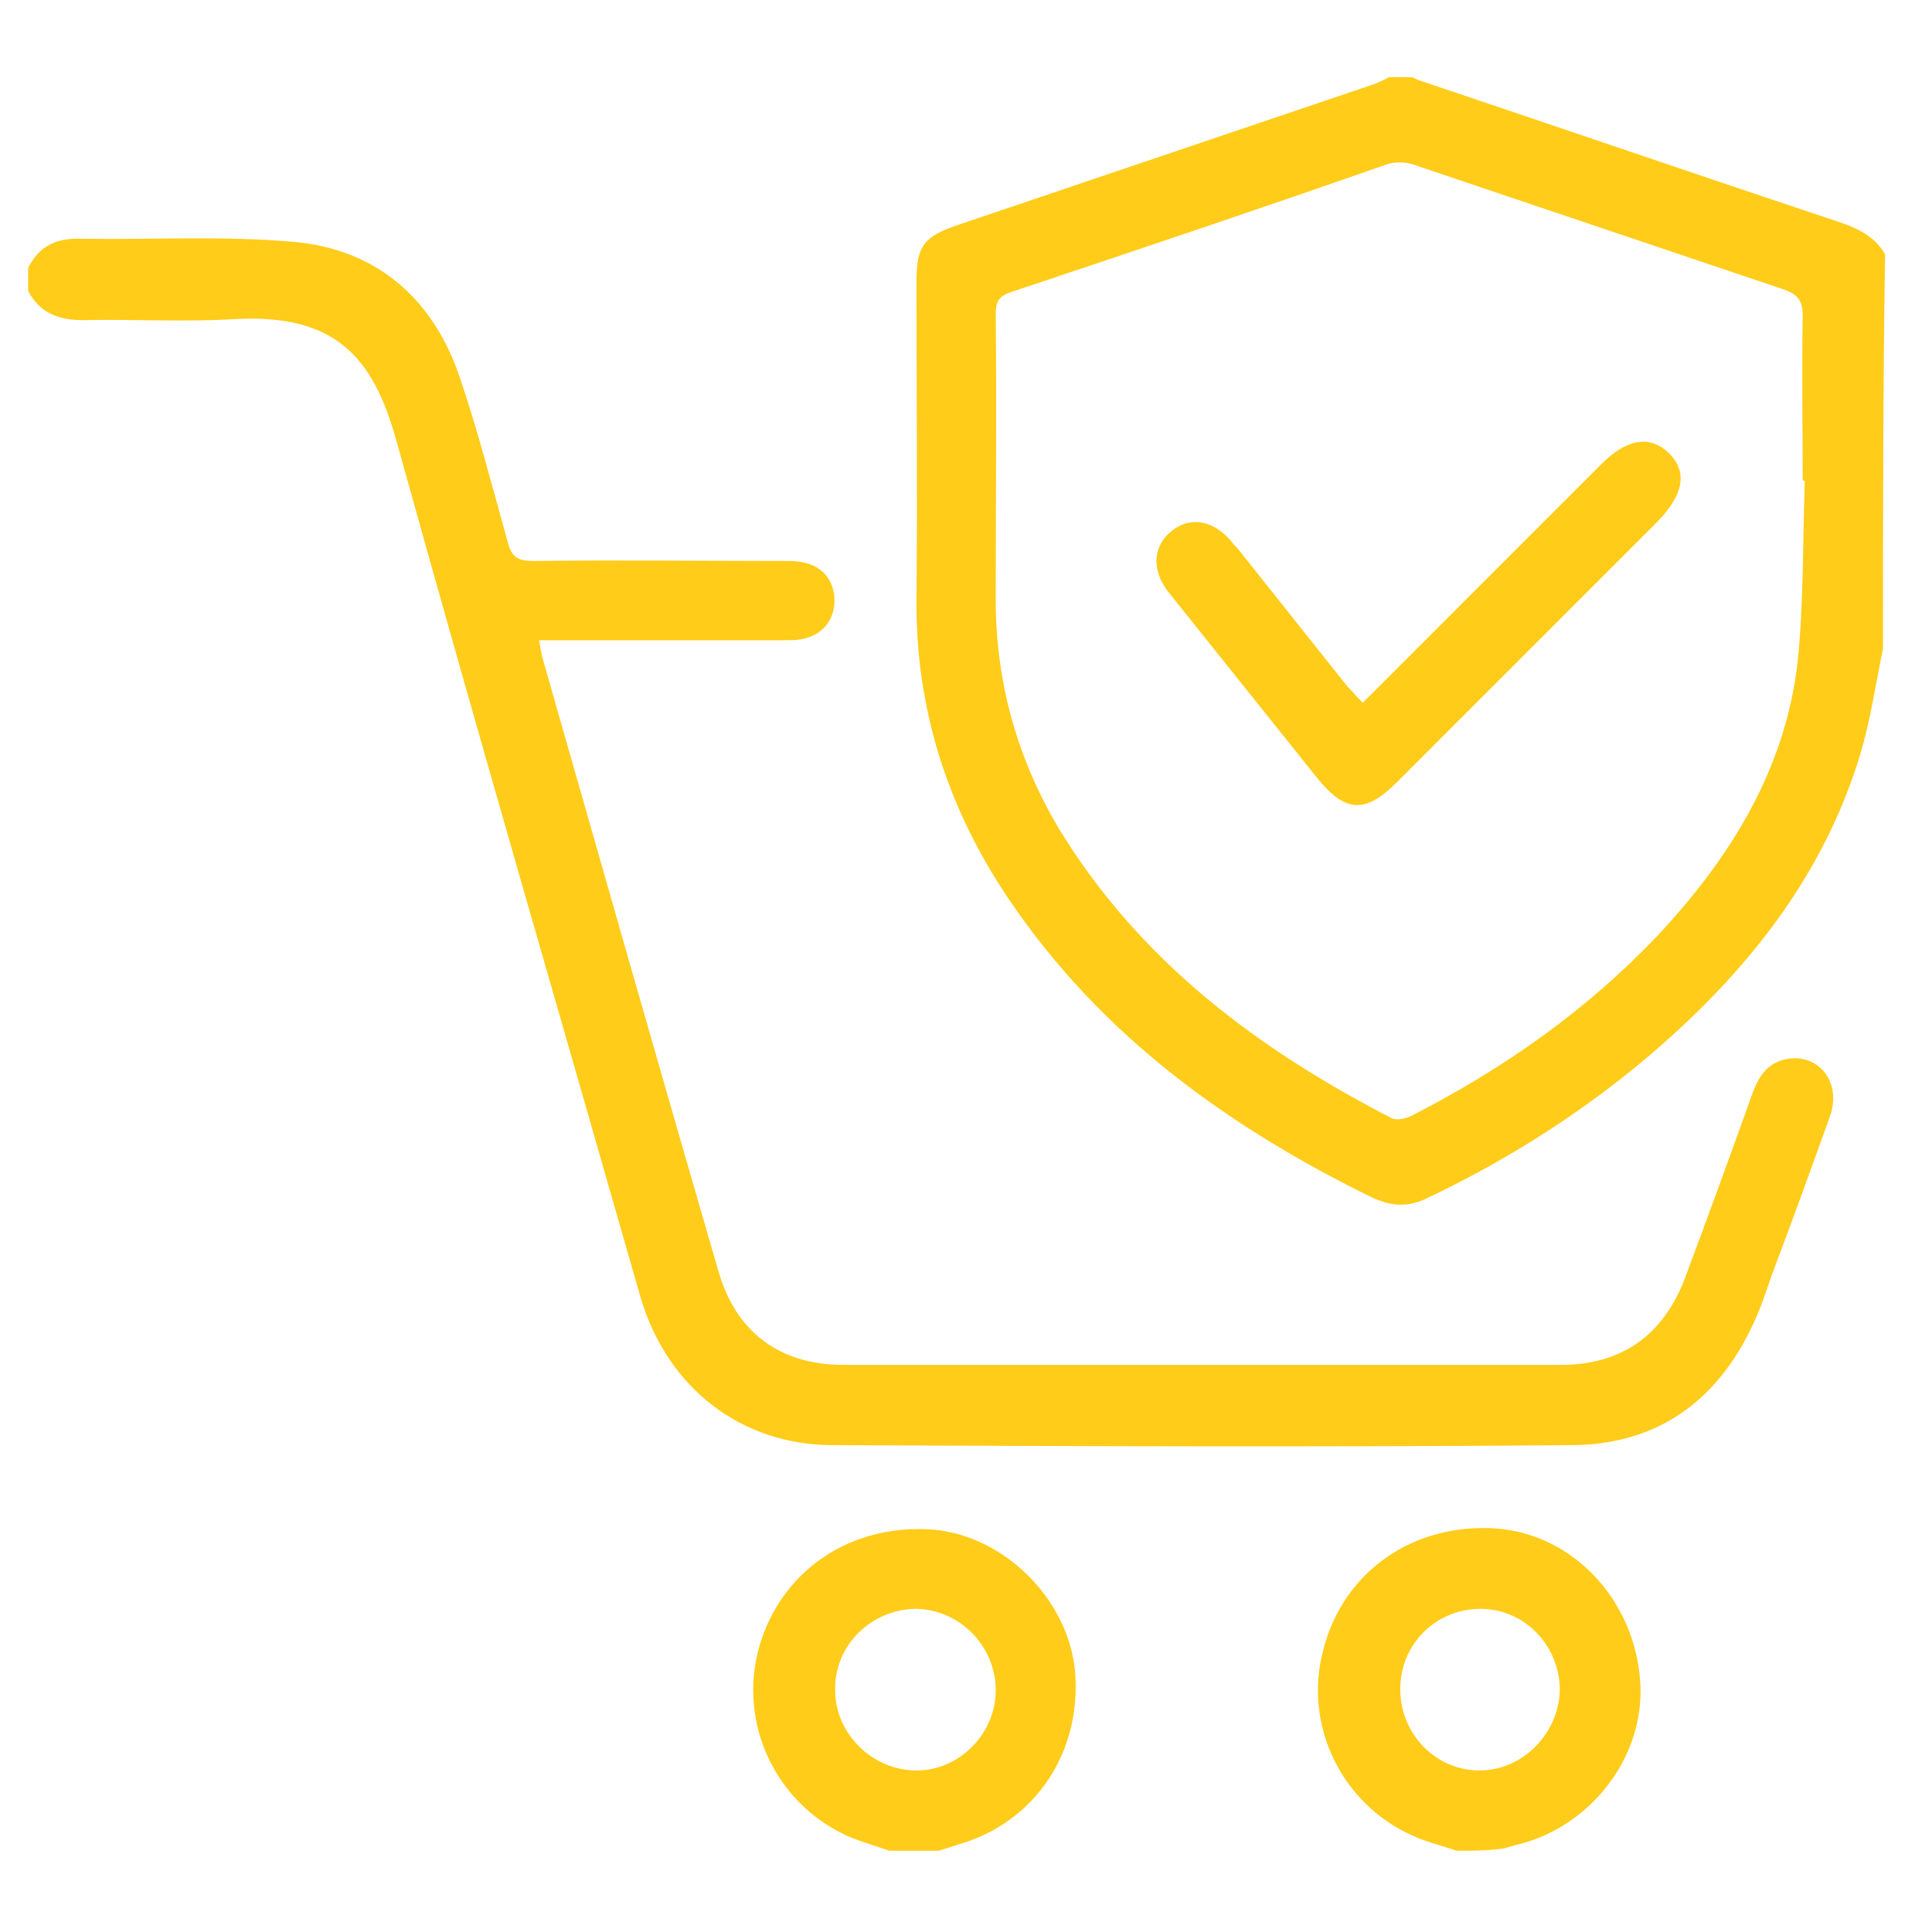
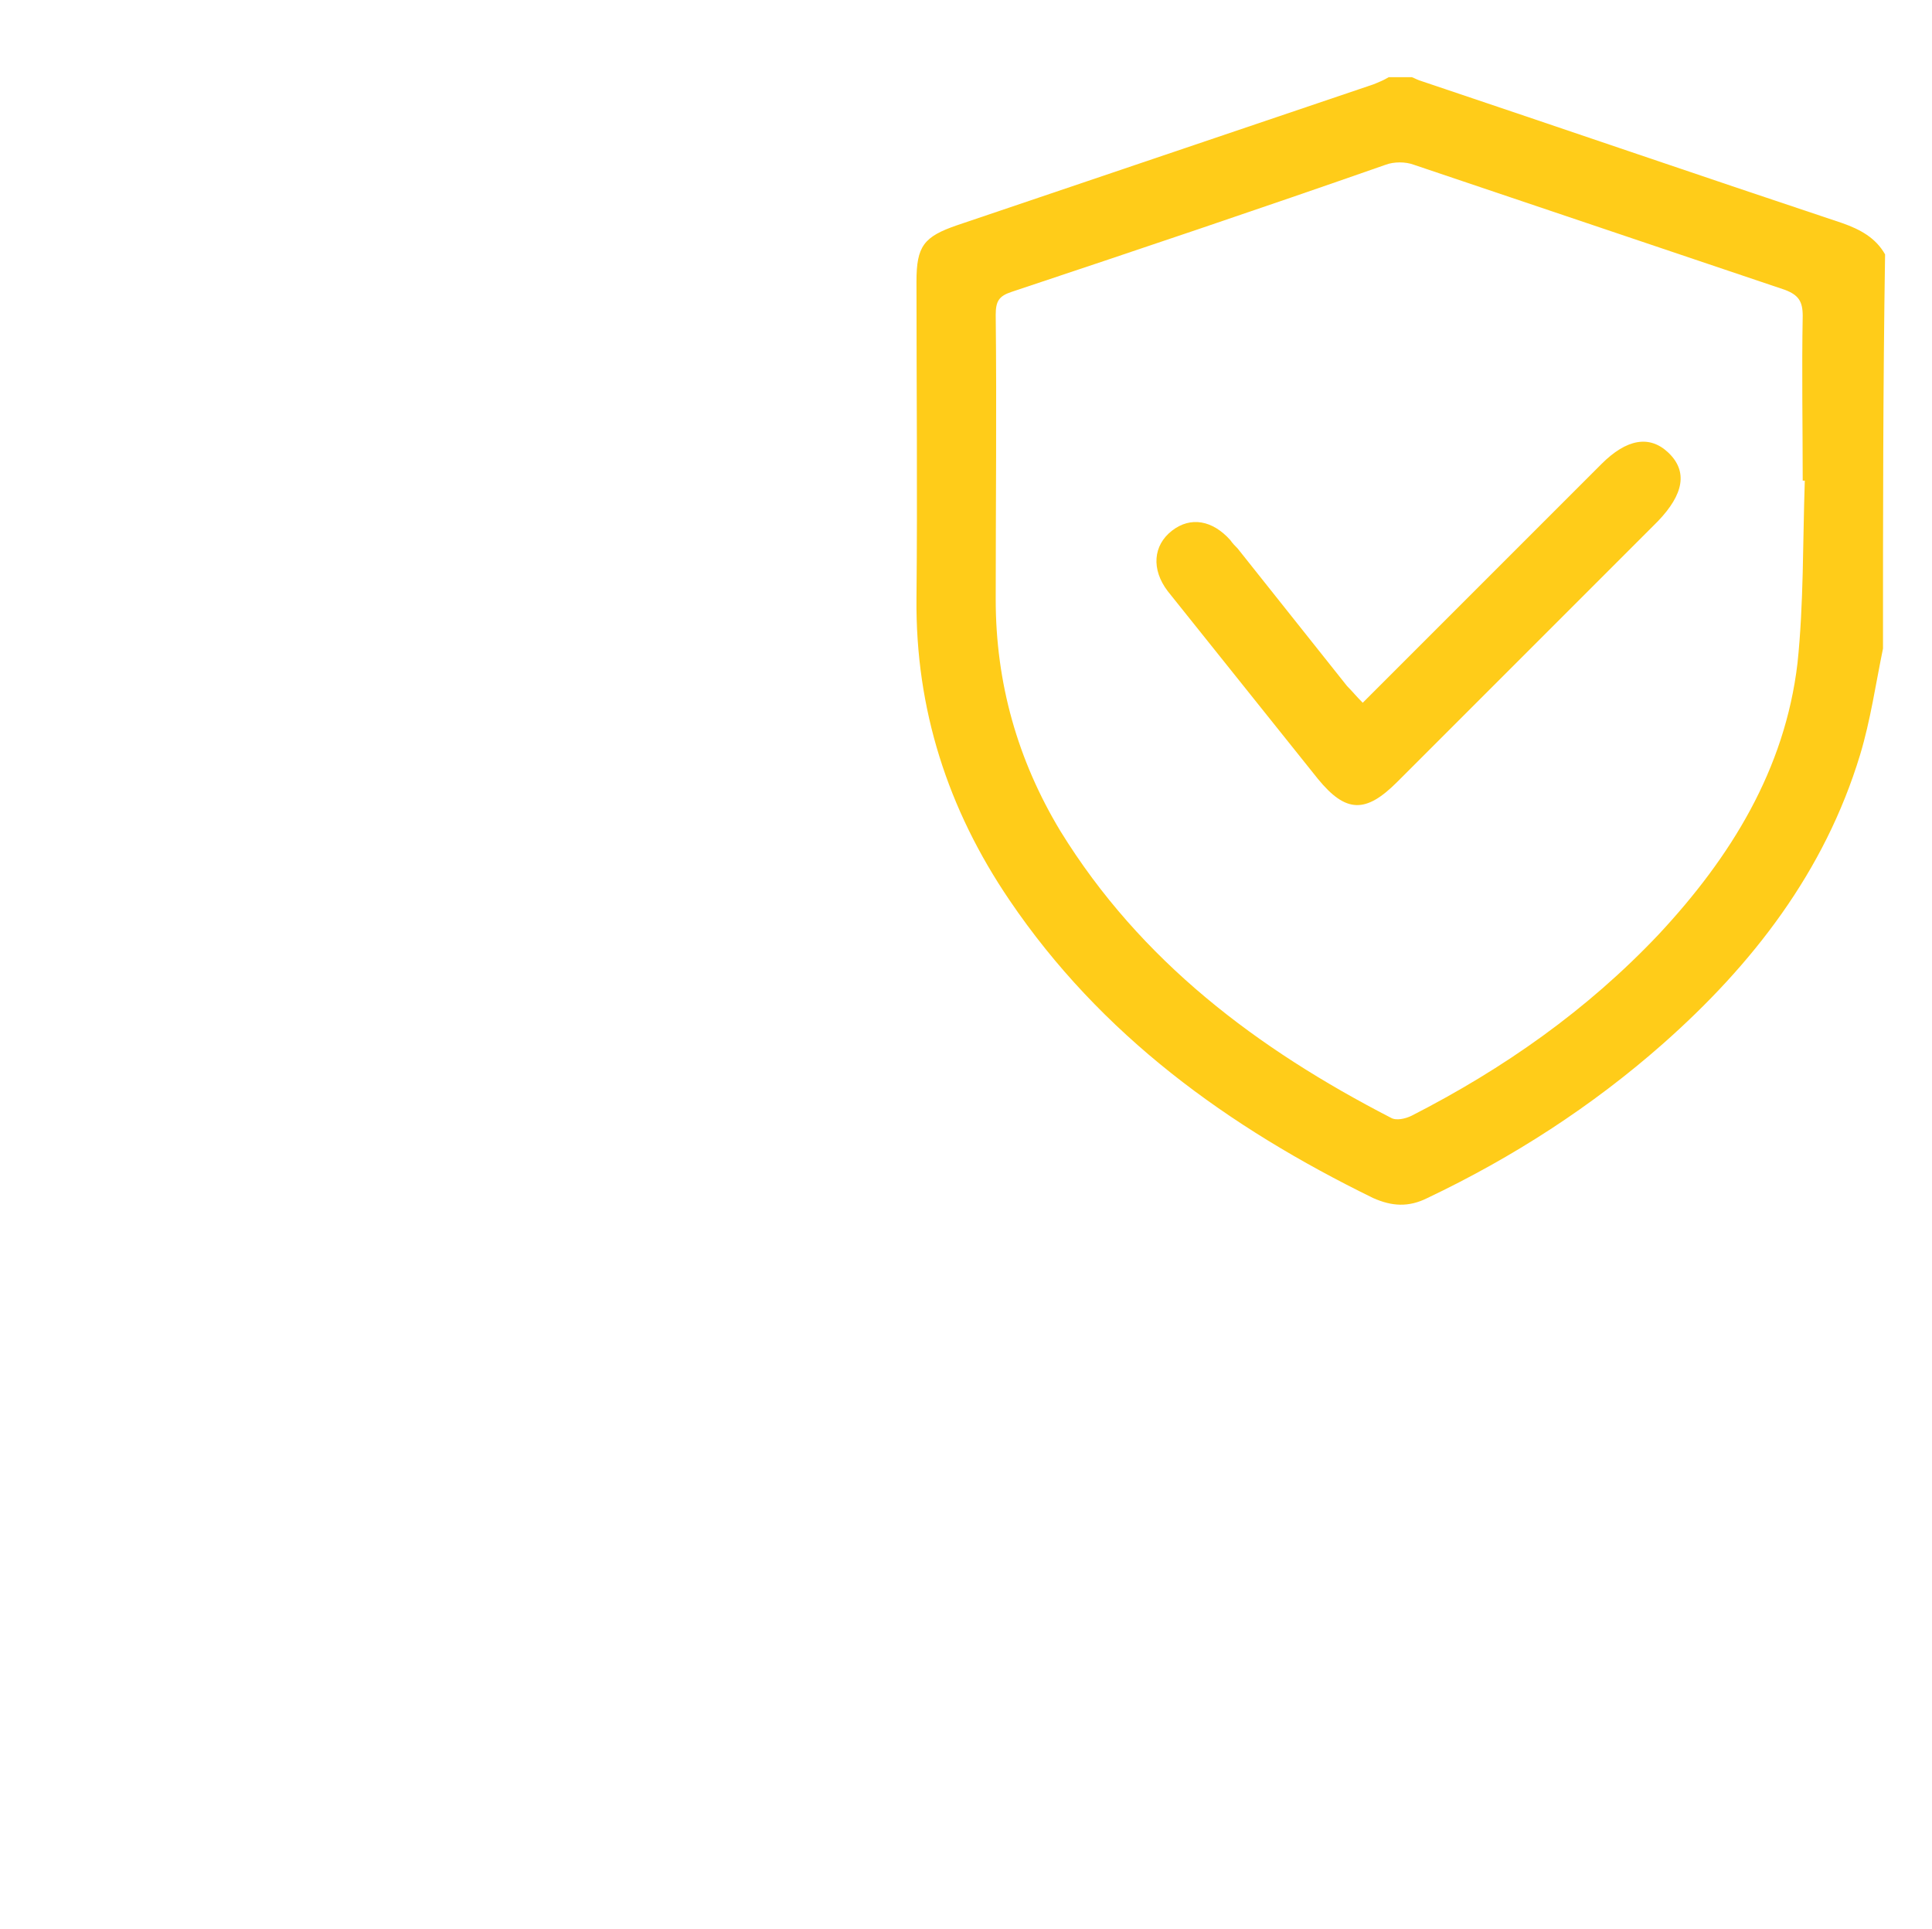
<svg xmlns="http://www.w3.org/2000/svg" id="Camada_1" x="0px" y="0px" viewBox="0 0 185.3 185" style="enable-background:new 0 0 185.3 185;" xml:space="preserve">
  <style type="text/css">	.st0{fill:#FFCC19;}</style>
  <g>
    <path class="st0" d="M180.6,62.2c-0.7,3.4-1.2,6.9-2.2,10.2c-3.4,11.2-10.3,20.1-18.9,27.7c-6.8,6-14.4,10.9-22.6,14.8  c-1.8,0.9-3.4,0.8-5.2,0c-13.9-6.8-26.1-15.6-34.9-28.6c-5.9-8.7-9-18.3-8.9-28.9c0.1-10.1,0-20.3,0-30.4c0-3.4,0.7-4.3,3.9-5.4  c13.3-4.5,26.6-9,39.9-13.5c0.5-0.2,1-0.4,1.5-0.7c0.7,0,1.4,0,2.2,0c0.3,0.1,0.6,0.3,1,0.4c13.4,4.5,26.8,9.1,40.3,13.6  c1.7,0.6,3.2,1.4,4.1,3C180.6,37.1,180.6,49.7,180.6,62.2z M173.1,46.1c-0.1,0-0.1,0-0.2,0c0-5.3-0.1-10.5,0-15.8  c0-1.4-0.4-2-1.7-2.5c-11.9-4-23.7-8-35.6-12c-0.8-0.3-1.9-0.3-2.7,0C120.9,20,109,24,97,28c-1.2,0.4-1.5,0.9-1.5,2.2  c0.1,9.1,0,18.2,0,27.3c0,8,2.1,15.4,6.2,22.2c7.7,12.5,18.9,20.9,31.7,27.5c0.5,0.3,1.4,0.1,2-0.2c8.8-4.5,16.8-10.1,23.7-17.4  c6.9-7.4,12.1-15.8,13.3-26C173,57.9,172.9,52,173.1,46.1z" />
-     <path class="st0" d="M2.7,25.7c1.1-2.2,2.8-2.9,5.2-2.8c6.8,0.1,13.6-0.3,20.3,0.3C36,23.9,41.4,28.5,44,35.9  c1.8,5.3,3.2,10.7,4.7,16.1c0.4,1.5,1,1.8,2.5,1.8c8.2-0.1,16.3,0,24.5,0c2.5,0,4,1.2,4.3,3.2c0.3,2.6-1.4,4.4-4.2,4.4  c-7.3,0-14.6,0-21.9,0c-0.7,0-1.3,0-2.2,0c0.1,0.6,0.2,1.1,0.3,1.6c5.6,19.6,11.2,39.3,16.9,58.9c1.7,5.9,5.9,9,12,9  c22.9,0,45.9,0,68.8,0c5.8,0,9.8-2.8,11.9-8.3c2.2-5.9,4.4-11.9,6.5-17.8c0.6-1.6,1.4-2.8,3.1-3.2c3.2-0.7,5.5,2.2,4.3,5.5  c-1.8,5-3.6,10-5.5,15c-0.5,1.4-0.9,2.7-1.5,4.1c-3.4,7.9-9.3,12.4-17.9,12.4c-23.5,0.2-47.1,0.1-70.7,0c-8.9,0-16-5.6-18.5-14.3  C53.6,97,45.6,69.6,38,42.2c-2.2-7.9-5.8-12.1-15.4-11.6c-4.9,0.3-9.8,0-14.7,0.1c-2.3,0-4.1-0.7-5.2-2.8  C2.7,27.1,2.7,26.4,2.7,25.7z" />
-     <path class="st0" d="M139.7,177.5c-1.4-0.5-2.8-0.8-4.1-1.4c-6.9-3-10.6-10.6-8.7-17.8c1.9-7.6,8.7-12.3,16.7-11.7  c7.3,0.6,13.1,6.8,13.7,14.5c0.6,7.1-4.5,14-11.7,15.8c-0.5,0.1-1,0.3-1.5,0.4C142.6,177.5,141.1,177.5,139.7,177.5z M149.6,162.1  c0-4.3-3.4-7.8-7.6-7.8c-4.3,0-7.7,3.4-7.7,7.7c0,4.3,3.4,7.8,7.6,7.8C146,169.8,149.5,166.3,149.6,162.1z" />
-     <path class="st0" d="M85.3,177.5c-1.4-0.5-2.9-0.9-4.2-1.5c-6.8-3.2-10.3-10.8-8.3-18c2.1-7.4,8.8-11.9,16.7-11.3  c6.8,0.6,12.9,6.6,13.6,13.5c0.7,7.8-3.8,14.6-11.2,16.7c-0.6,0.2-1.2,0.4-1.9,0.6C88.5,177.5,86.9,177.5,85.3,177.5z M95.5,162.1  c0-4.2-3.4-7.7-7.6-7.8c-4.3,0-7.9,3.5-7.8,7.8c0,4.2,3.6,7.7,7.8,7.7C92,169.8,95.5,166.3,95.5,162.1z" />
    <path class="st0" d="M130.7,67.4c7.7-7.7,15.3-15.3,22.9-22.9c2.4-2.4,4.6-2.8,6.4-1.1c1.9,1.8,1.5,4-1,6.6  c-8.3,8.3-16.6,16.6-25,25c-3,3-4.9,3-7.6-0.3c-4.8-6-9.6-12-14.4-18c-1.6-2.1-1.4-4.4,0.4-5.8c1.8-1.4,3.9-1,5.6,0.9  c0.2,0.3,0.5,0.6,0.7,0.8c3.5,4.4,7,8.8,10.5,13.2C129.7,66.3,130.1,66.8,130.7,67.4z" />
  </g>
</svg>